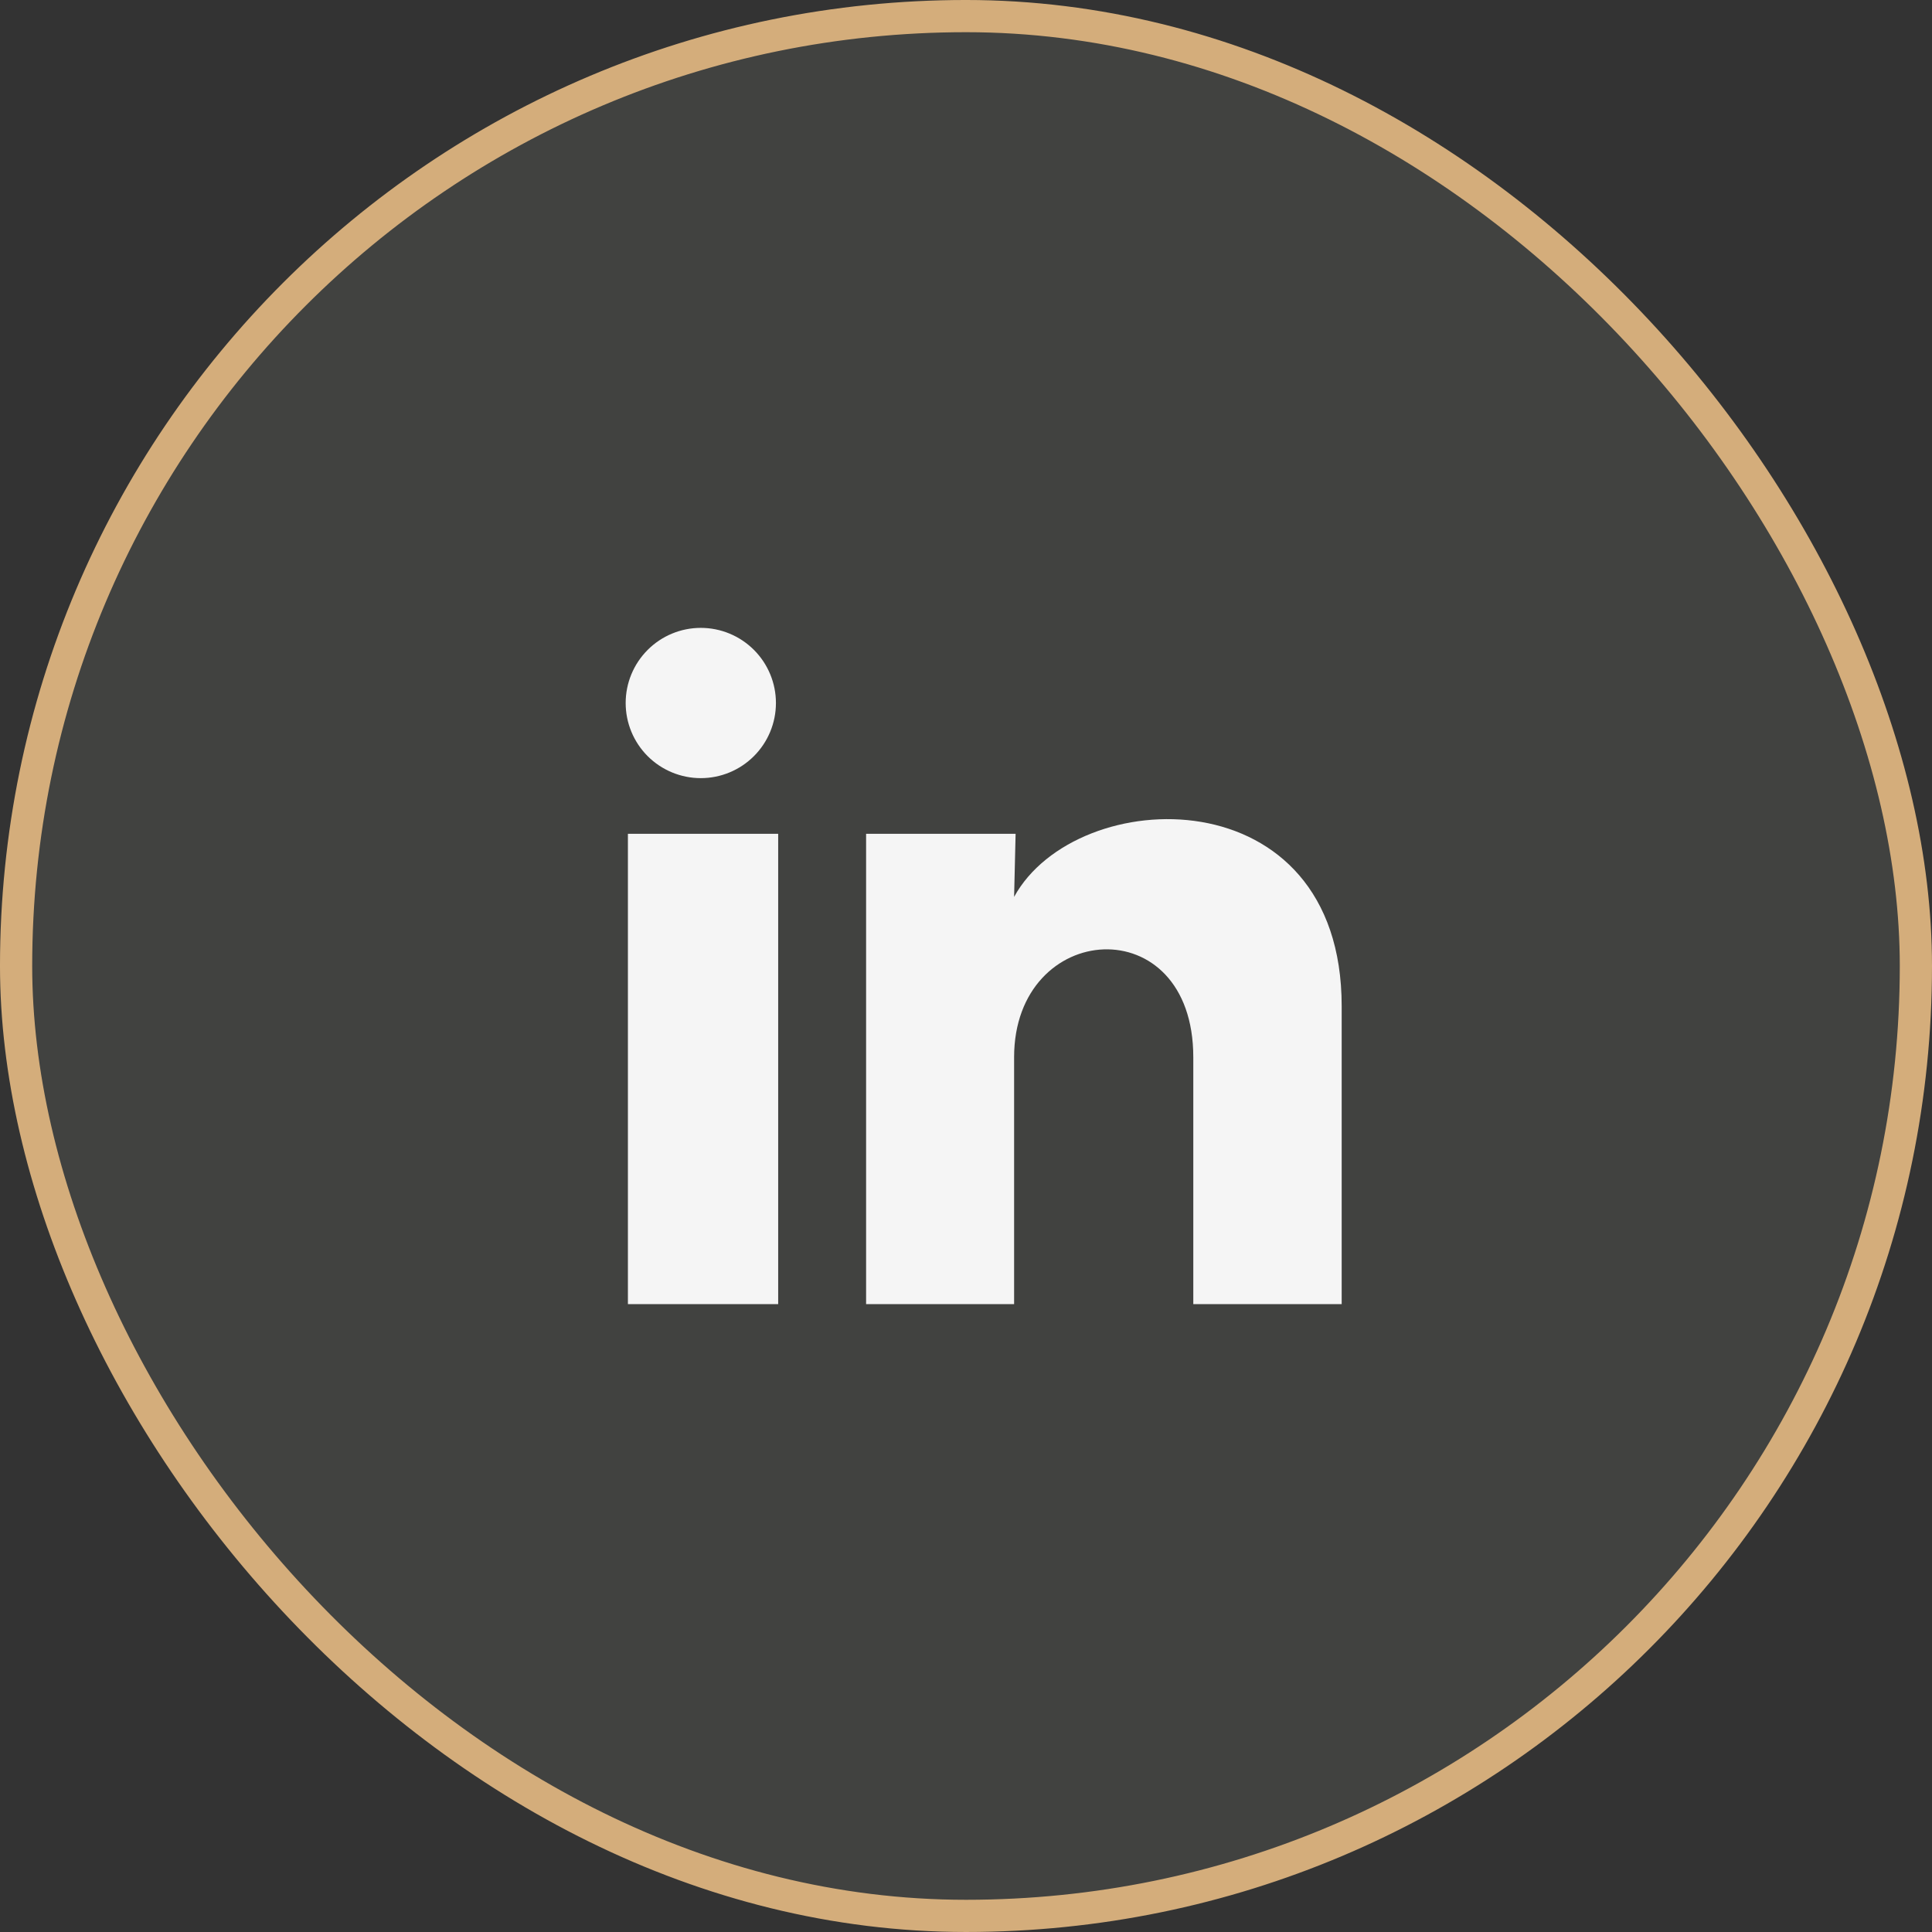
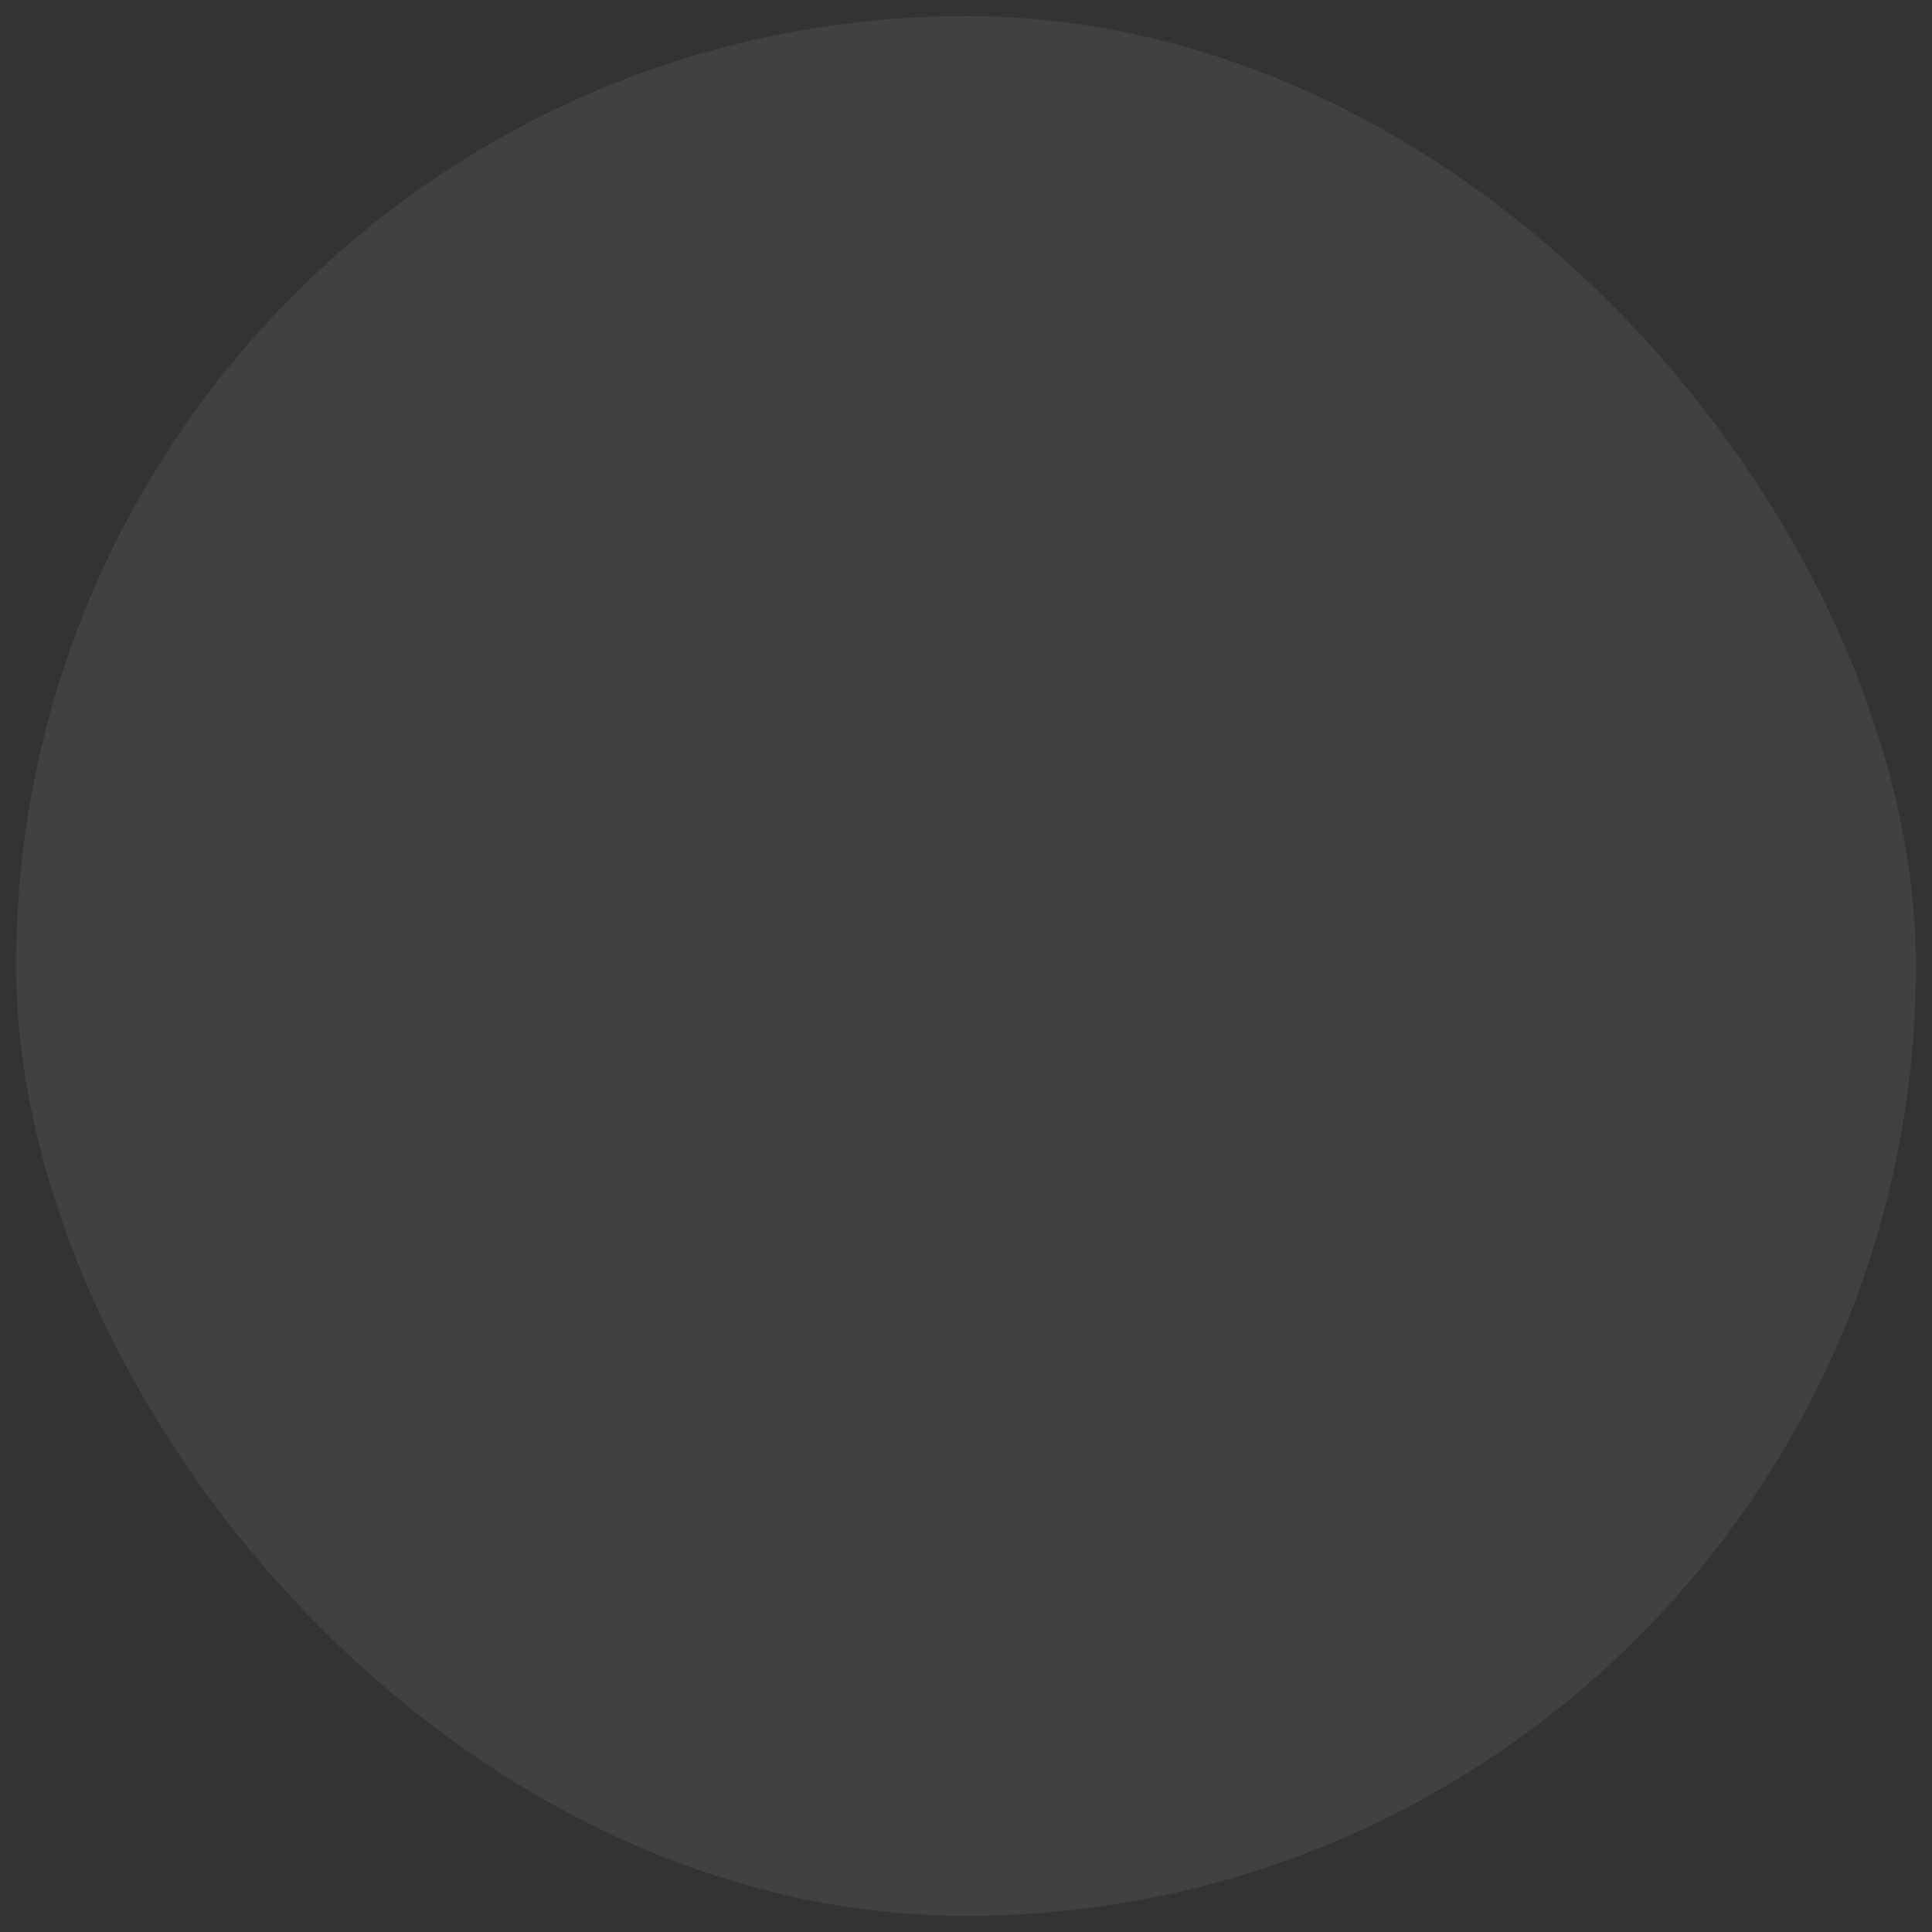
<svg xmlns="http://www.w3.org/2000/svg" width="148" height="148" viewBox="0 0 148 148" fill="none">
  <rect x="0" y="0" width="148" height="148" fill="#333333" stroke="none" />
  <rect x="1.233" y="1.233" width="145.533" height="145.533" rx="72.767" fill="#E9F9DF" fill-opacity="0.08" />
-   <rect x="1.233" y="1.233" width="145.533" height="145.533" rx="72.767" stroke="#D4AD7B" stroke-width="2.467" />
-   <path d="M59.44 53.857C59.439 55.383 58.832 56.847 57.752 57.925C56.672 59.004 55.208 59.61 53.681 59.609C52.155 59.608 50.691 59.001 49.612 57.922C48.534 56.842 47.928 55.377 47.929 53.851C47.929 52.324 48.537 50.861 49.617 49.782C50.696 48.703 52.161 48.097 53.687 48.098C55.214 48.099 56.677 48.706 57.756 49.786C58.835 50.866 59.441 52.33 59.44 53.857ZM59.612 63.871H48.101V99.901H59.612V63.871ZM77.8 63.871H66.347V99.901H77.685V80.994C77.685 70.461 91.412 69.483 91.412 80.994V99.901H102.779V77.08C102.779 59.324 82.462 59.986 77.685 68.706L77.8 63.871Z" fill="#F5F5F5" />
</svg>